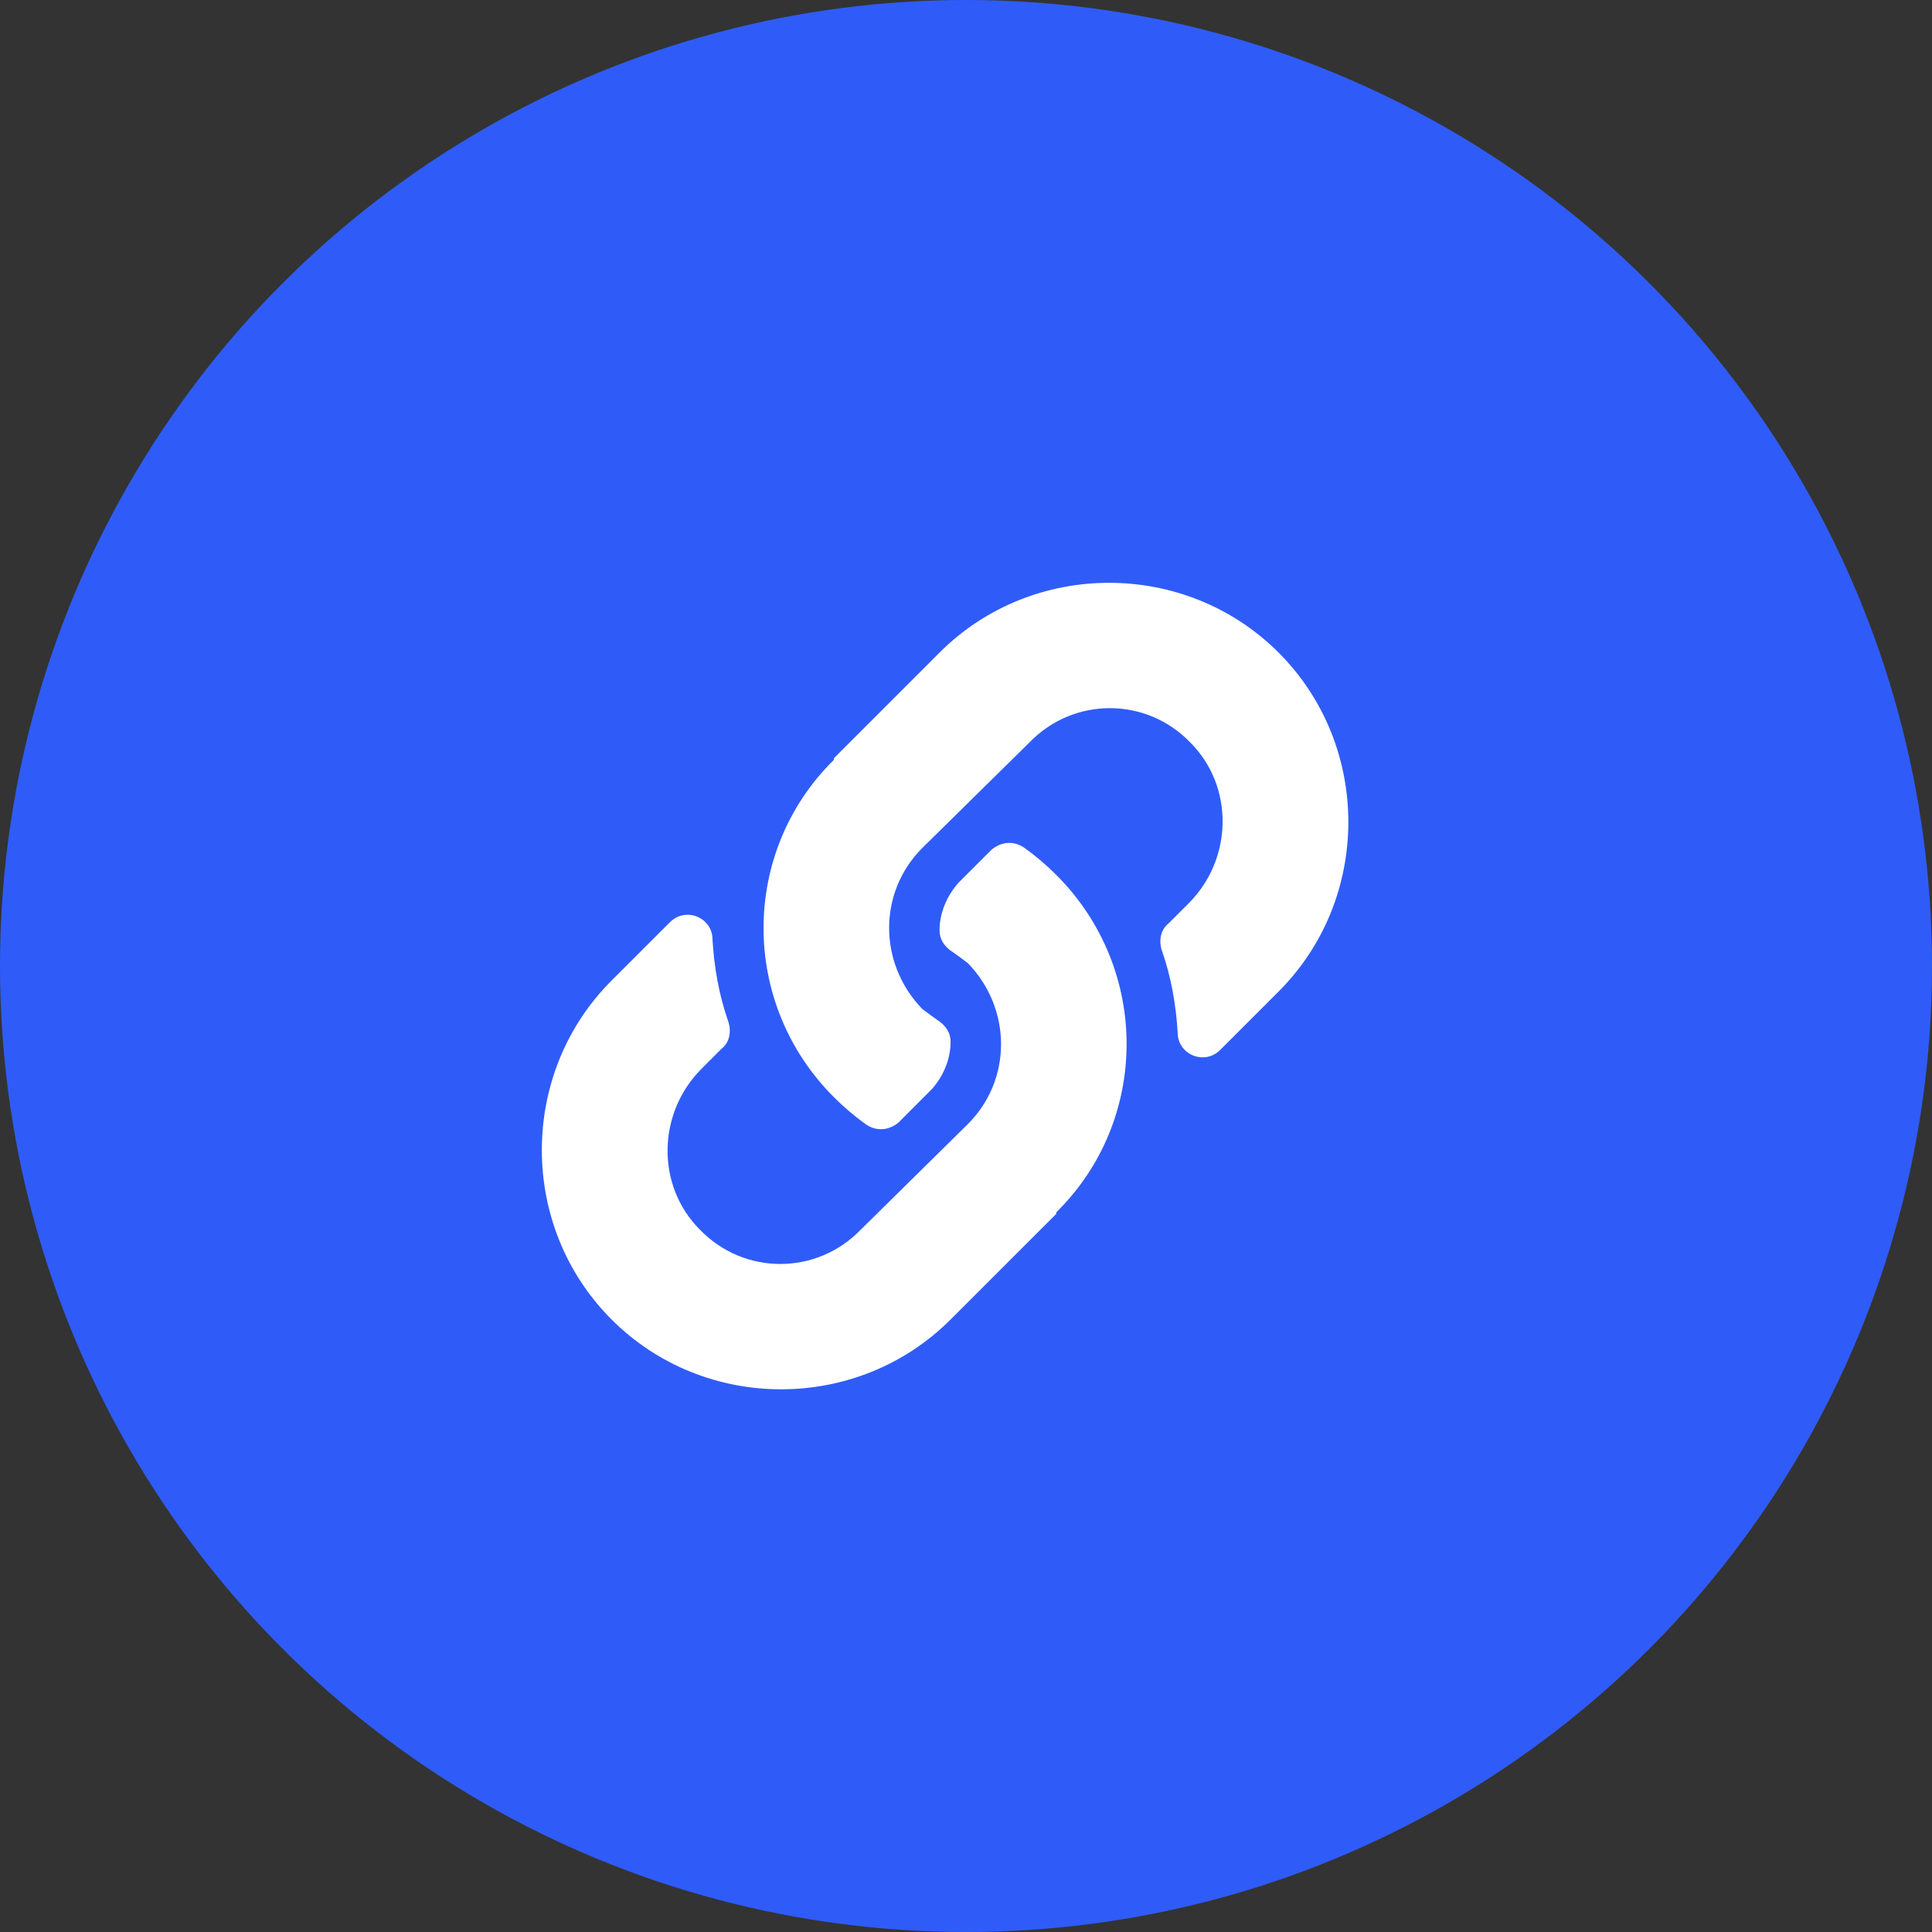
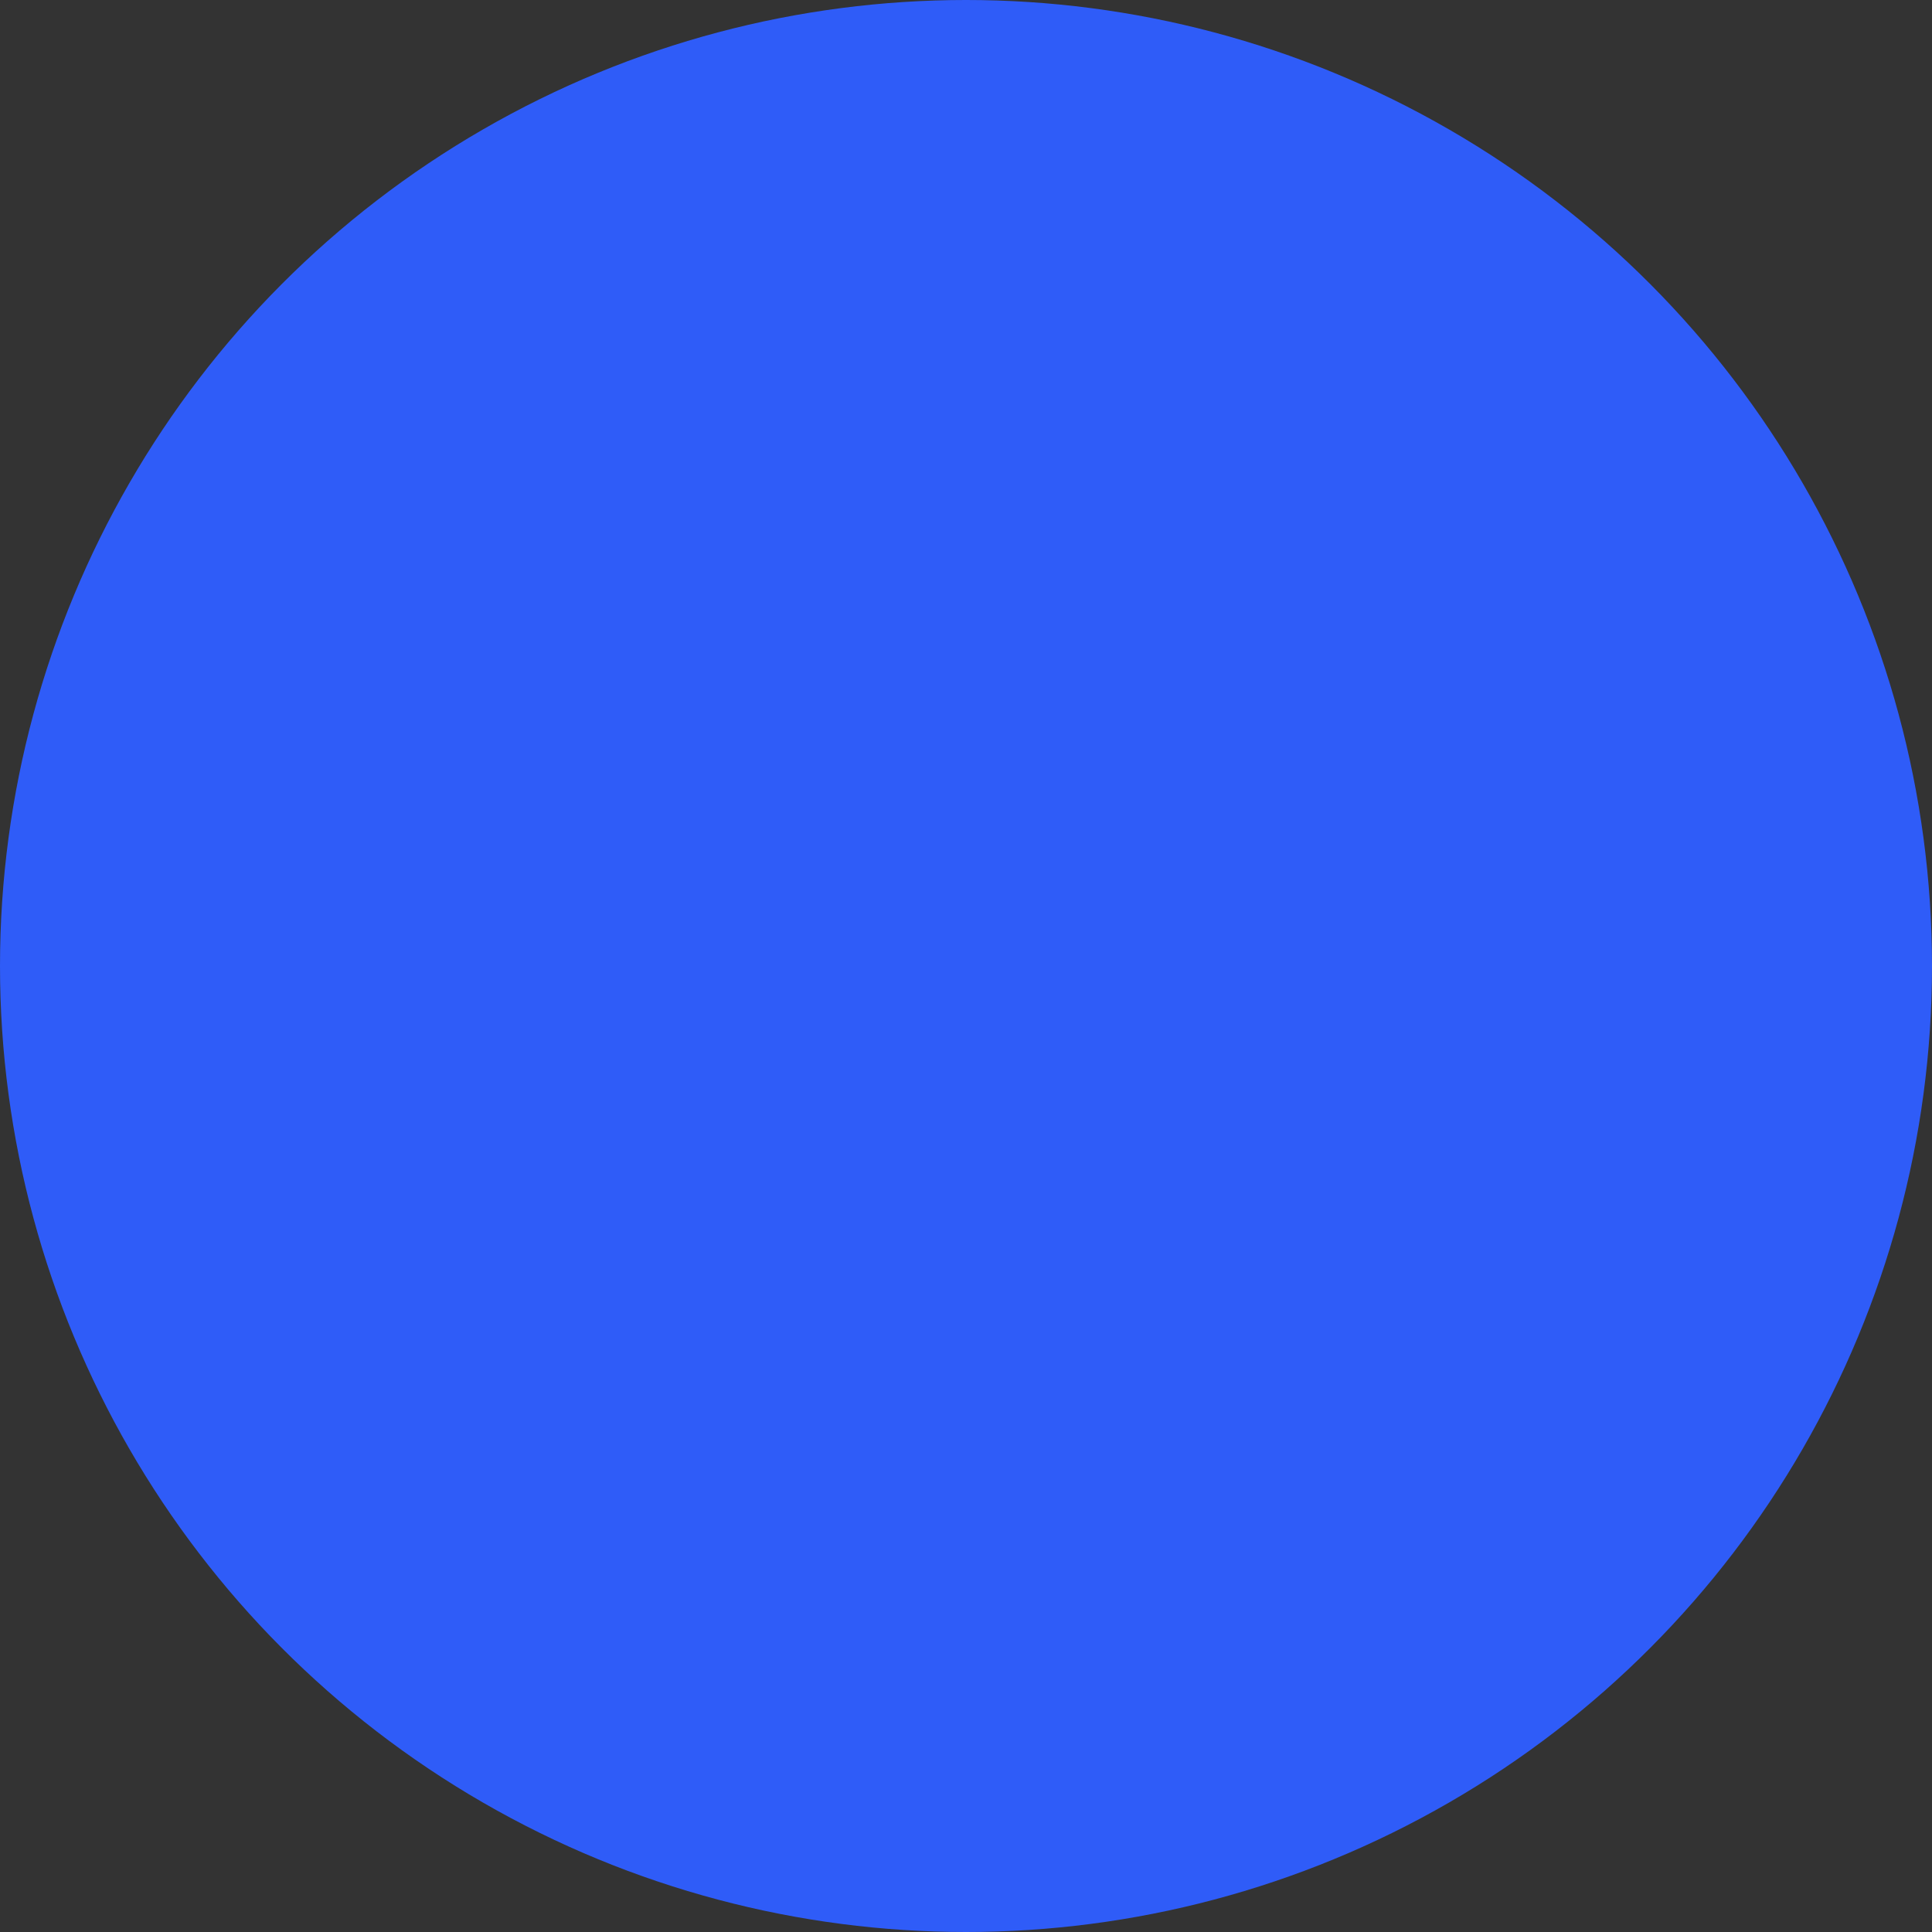
<svg xmlns="http://www.w3.org/2000/svg" width="48" height="48" viewBox="0 0 48 48" fill="none">
  <rect x="0" y="0" width="48" height="48" fill="#333333" stroke="none" />
  <circle cx="24" cy="24" r="24" fill="#2F5CF8" />
-   <path d="M26.242 21.736C28.593 24.087 28.553 27.848 26.242 30.12C26.242 30.159 26.242 30.159 26.242 30.159L23.617 32.783C21.306 35.095 17.506 35.095 15.195 32.783C12.884 30.472 12.884 26.672 15.195 24.361L16.645 22.912C17.036 22.52 17.702 22.794 17.702 23.343C17.741 24.009 17.859 24.714 18.094 25.38C18.172 25.615 18.133 25.889 17.937 26.046L17.428 26.555C16.331 27.652 16.292 29.454 17.389 30.551C18.486 31.687 20.288 31.687 21.385 30.551L24.048 27.926C25.145 26.829 25.145 25.066 24.048 23.93C23.892 23.813 23.735 23.695 23.617 23.617C23.461 23.499 23.343 23.343 23.343 23.108C23.343 22.716 23.5 22.285 23.813 21.932L24.636 21.11C24.871 20.914 25.184 20.875 25.459 21.07C25.733 21.266 26.007 21.501 26.242 21.736ZM31.766 16.213C34.077 18.524 34.077 22.324 31.766 24.635L30.316 26.085C29.925 26.477 29.259 26.202 29.259 25.654C29.219 24.988 29.102 24.283 28.867 23.617C28.788 23.382 28.828 23.108 29.023 22.951L29.533 22.442C30.63 21.345 30.669 19.543 29.572 18.446C28.475 17.31 26.673 17.31 25.576 18.446L22.912 21.07C21.816 22.167 21.816 23.93 22.912 25.066C23.069 25.184 23.226 25.301 23.343 25.38C23.5 25.497 23.617 25.654 23.617 25.889C23.617 26.281 23.461 26.712 23.147 27.064L22.325 27.887C22.09 28.083 21.776 28.122 21.502 27.926C21.228 27.73 20.954 27.495 20.719 27.26C18.368 24.91 18.407 21.149 20.719 18.877C20.719 18.837 20.719 18.837 20.719 18.837L23.343 16.213C25.655 13.902 29.454 13.902 31.766 16.213Z" fill="white" />
</svg>